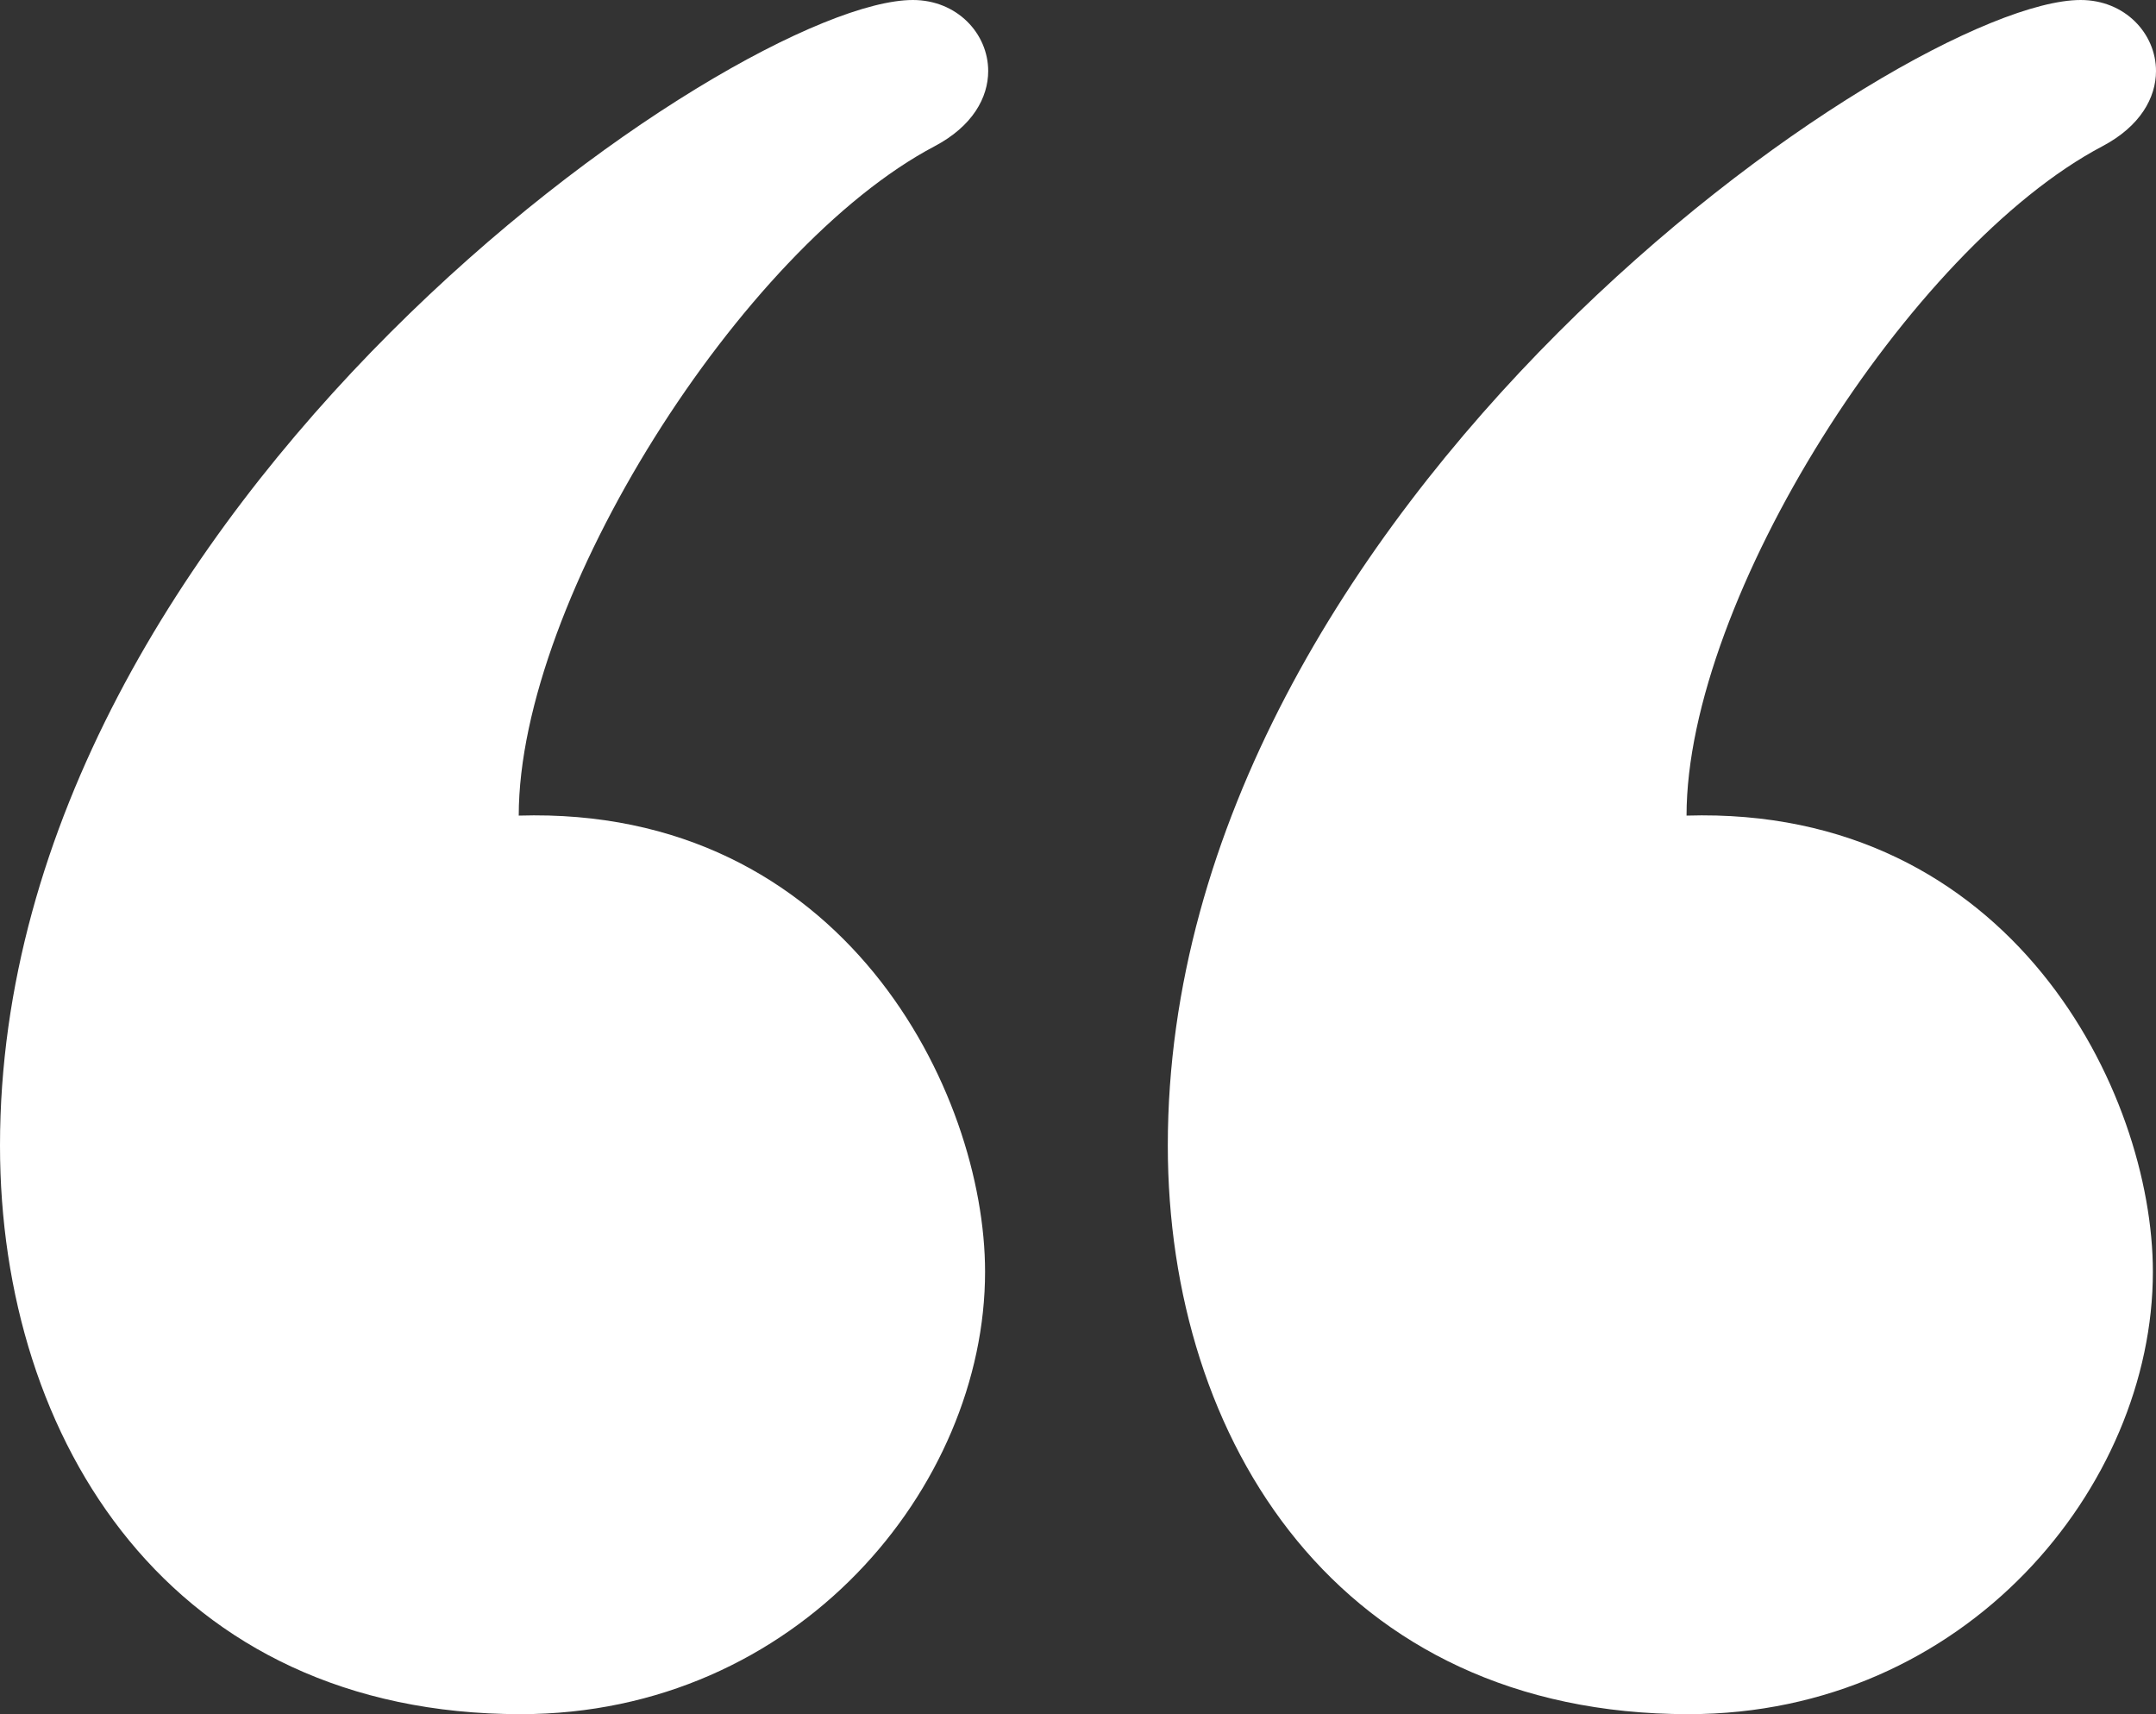
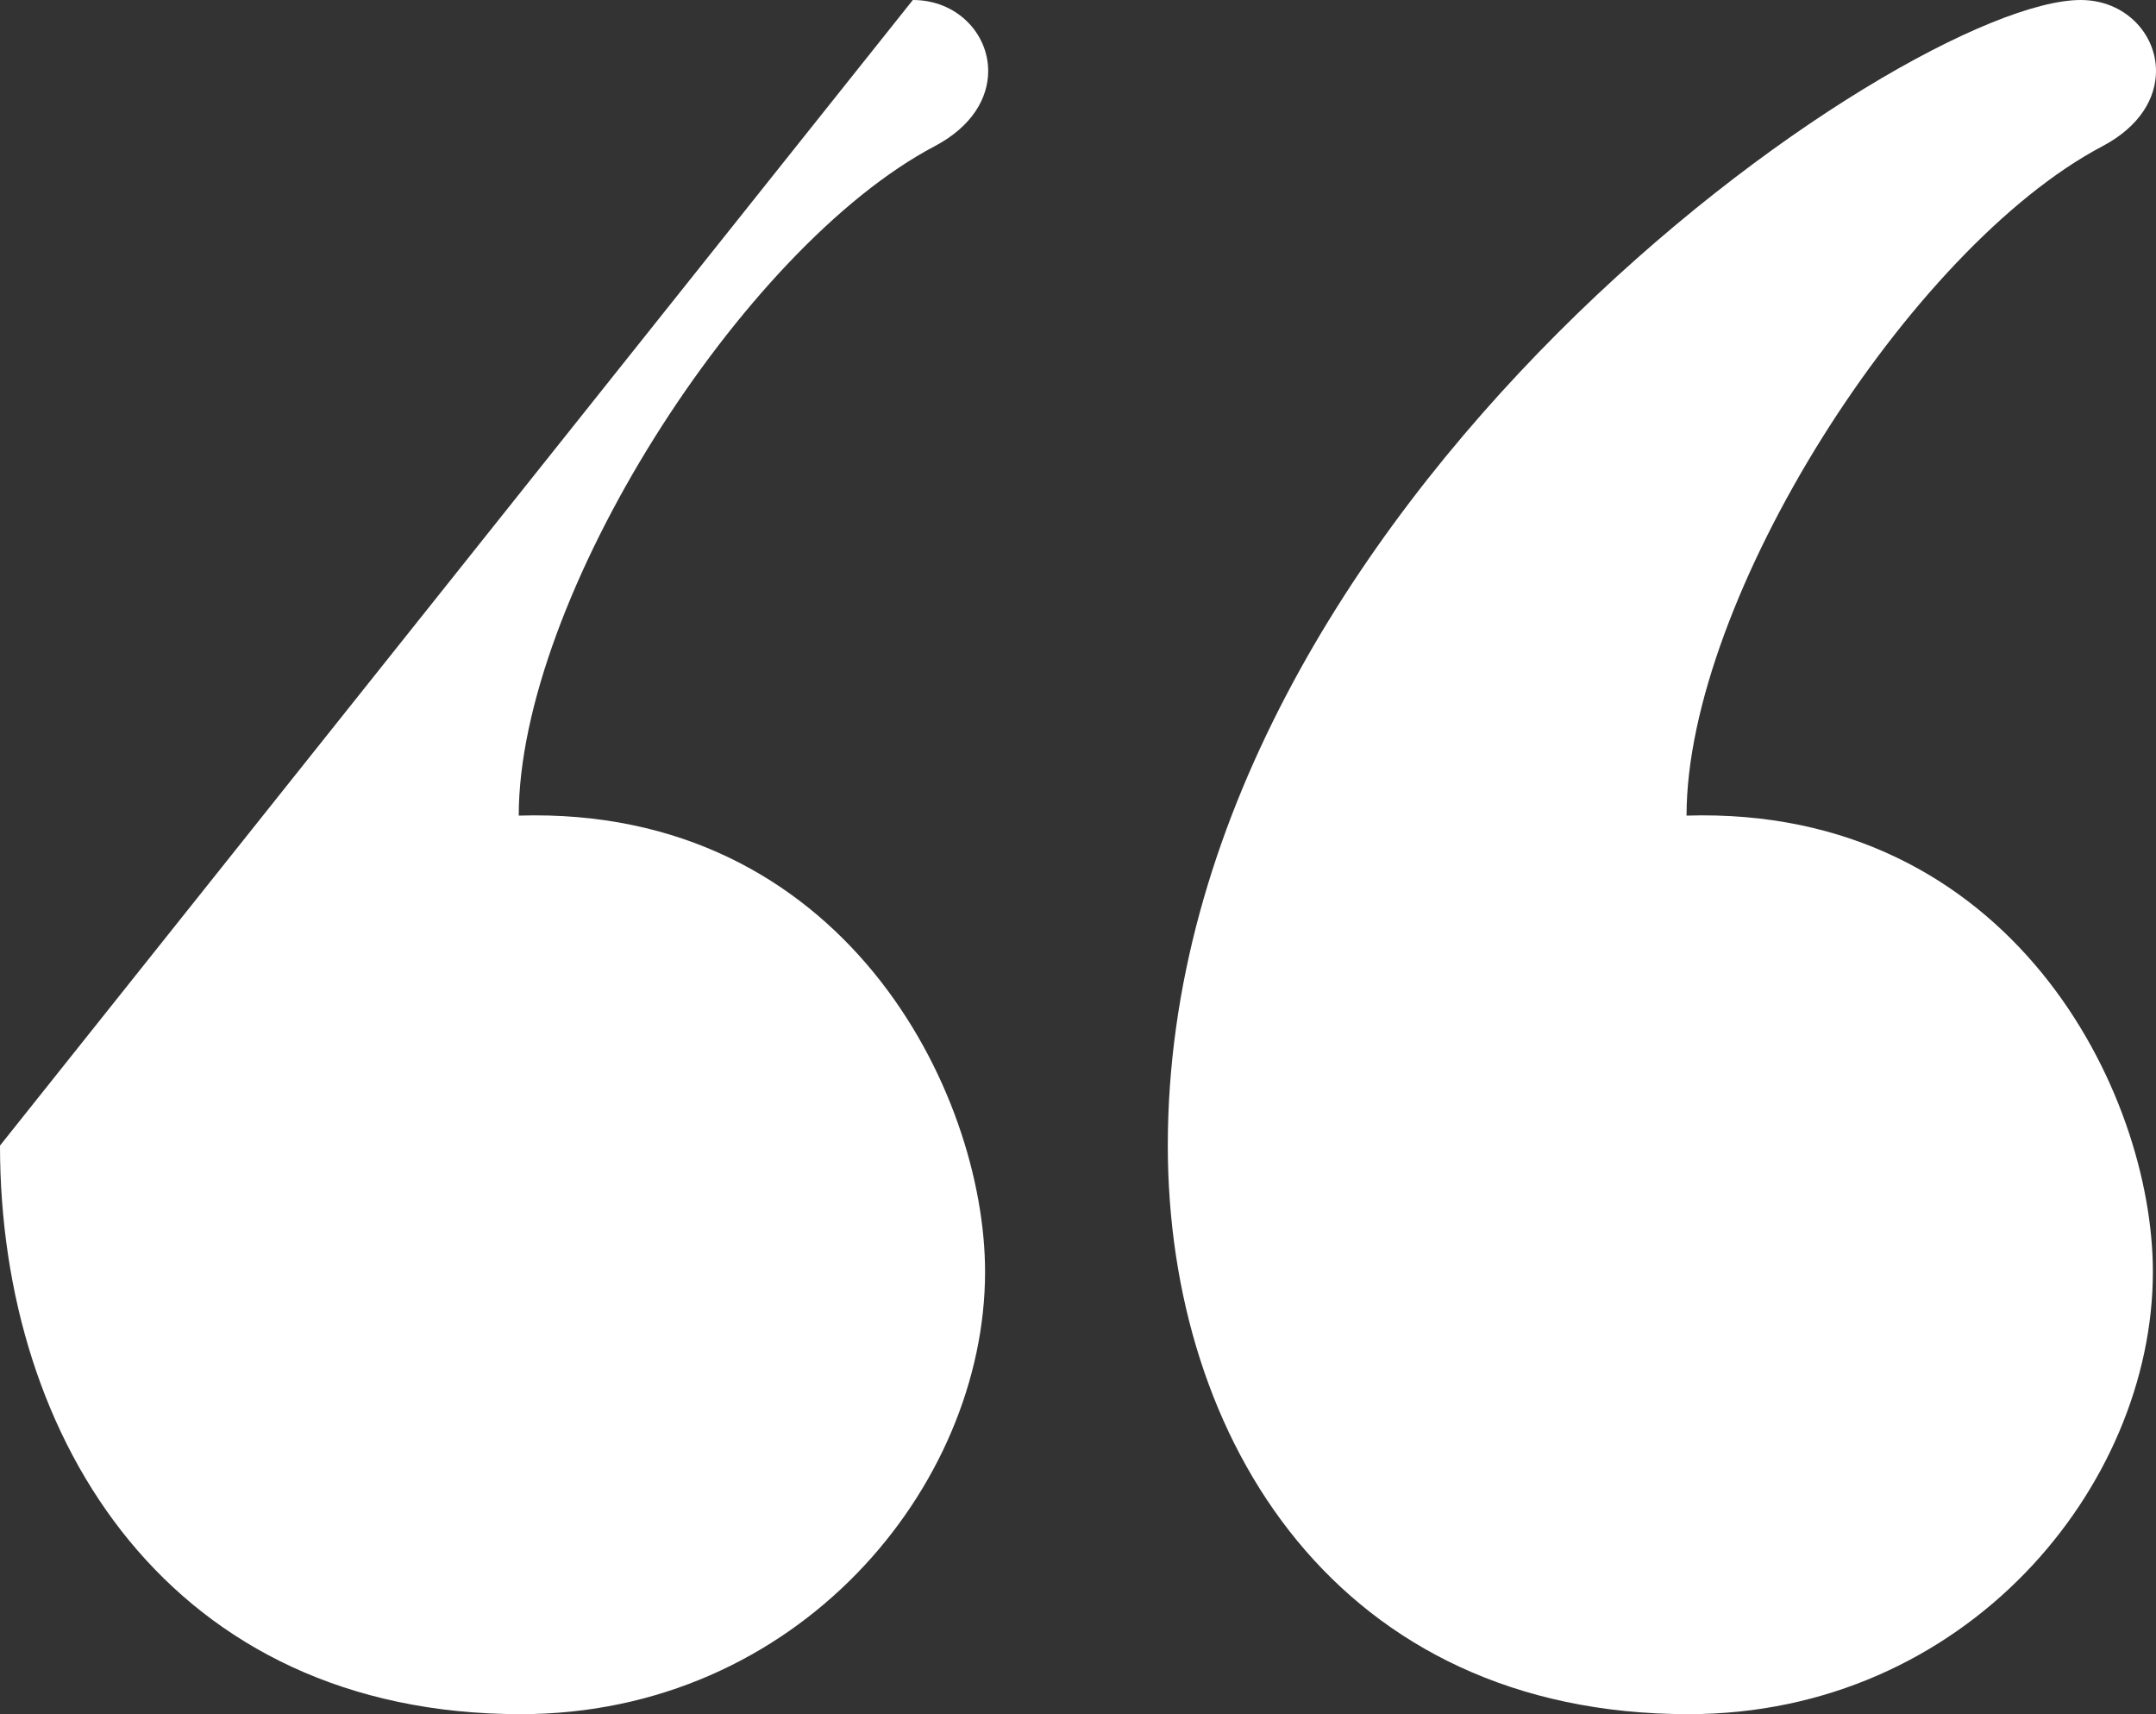
<svg xmlns="http://www.w3.org/2000/svg" width="78" height="62" viewBox="0 0 78 62" fill="none">
  <rect x="0" y="0" width="78" height="62" fill="#333333" stroke="none" />
-   <path d="M75.274 0C76.877 0 78 1.213 78 2.569C78 3.53 77.434 4.565 76.062 5.289C69.088 8.963 61.016 21.665 61.016 29.5C72.778 29.144 77.887 39.506 77.887 46C77.887 53.777 71.109 62 61.086 62C48.45 62 42.249 52.13 42.249 41.435C42.249 18.263 68.901 0 75.274 0ZM33.025 0C34.624 0 35.751 1.213 35.751 2.569C35.751 3.53 35.186 4.565 33.813 5.289C26.84 8.963 18.767 21.665 18.767 29.5C30.529 29.144 35.638 39.506 35.638 46C35.638 53.777 28.856 62 18.837 62C6.197 62 0 52.13 0 41.435C0 18.263 26.649 0 33.025 0Z" fill="white" />
+   <path d="M75.274 0C76.877 0 78 1.213 78 2.569C78 3.53 77.434 4.565 76.062 5.289C69.088 8.963 61.016 21.665 61.016 29.5C72.778 29.144 77.887 39.506 77.887 46C77.887 53.777 71.109 62 61.086 62C48.45 62 42.249 52.13 42.249 41.435C42.249 18.263 68.901 0 75.274 0ZM33.025 0C34.624 0 35.751 1.213 35.751 2.569C35.751 3.53 35.186 4.565 33.813 5.289C26.84 8.963 18.767 21.665 18.767 29.5C30.529 29.144 35.638 39.506 35.638 46C35.638 53.777 28.856 62 18.837 62C6.197 62 0 52.13 0 41.435Z" fill="white" />
</svg>